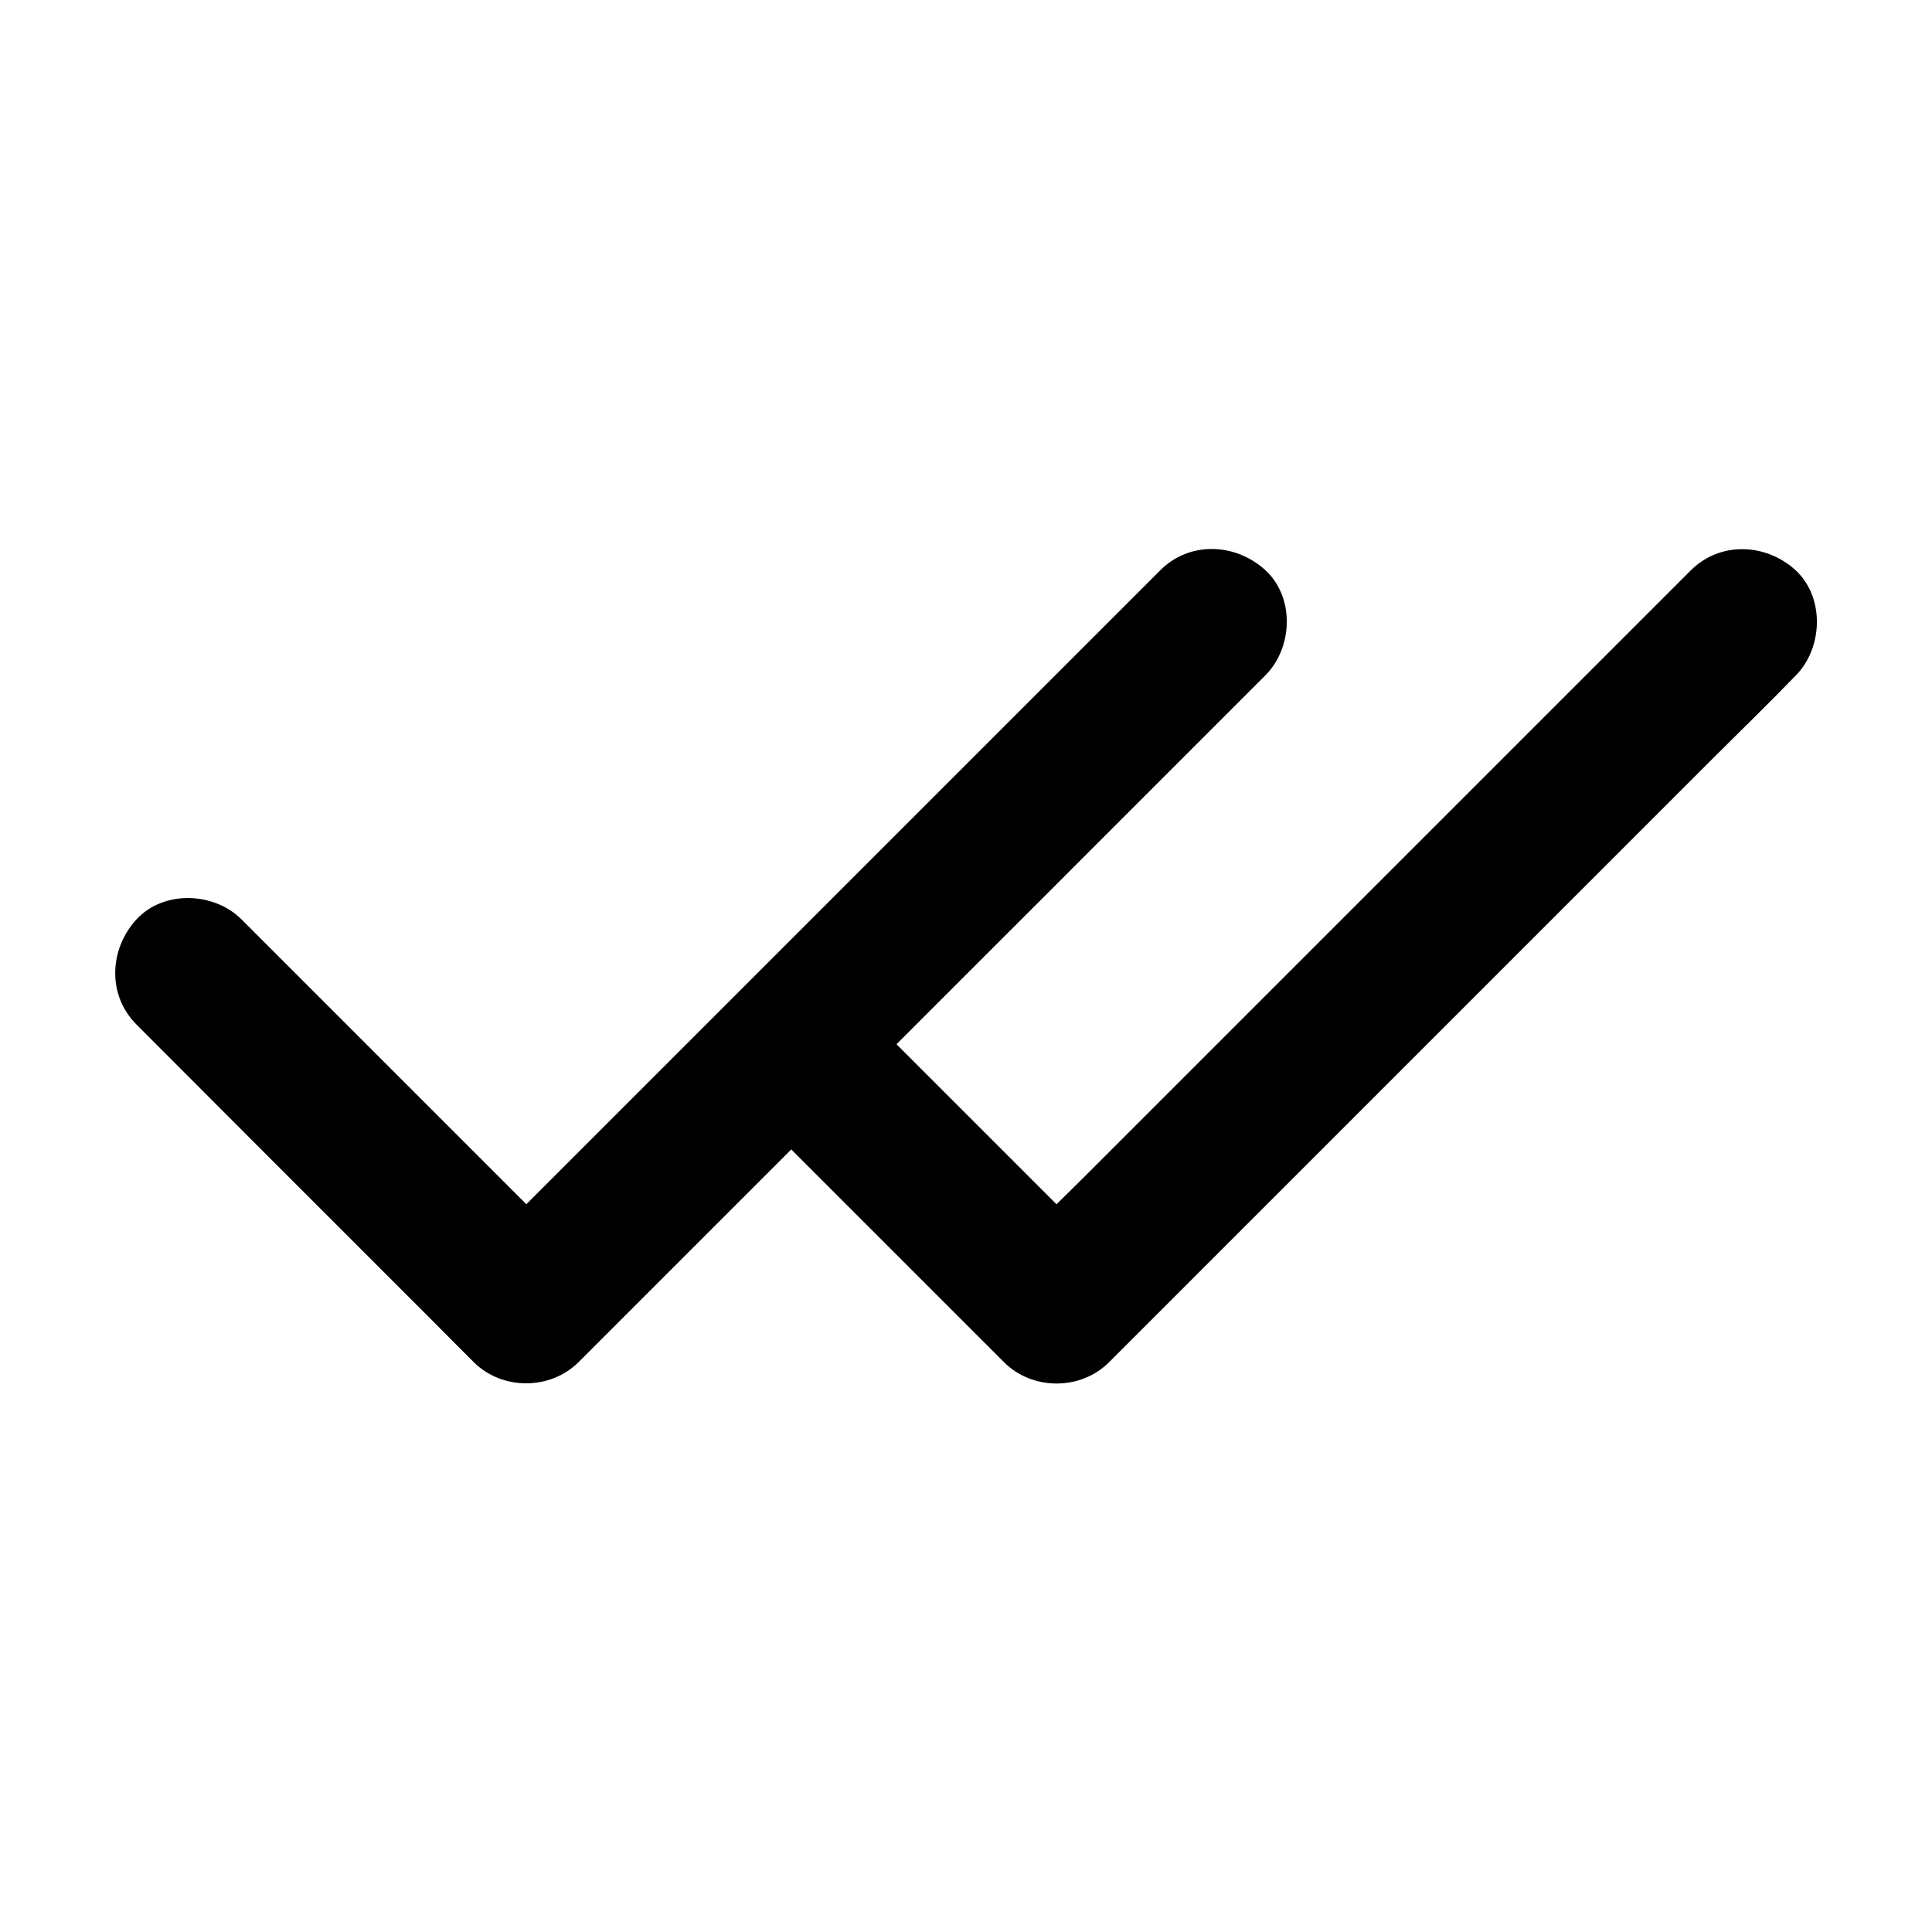
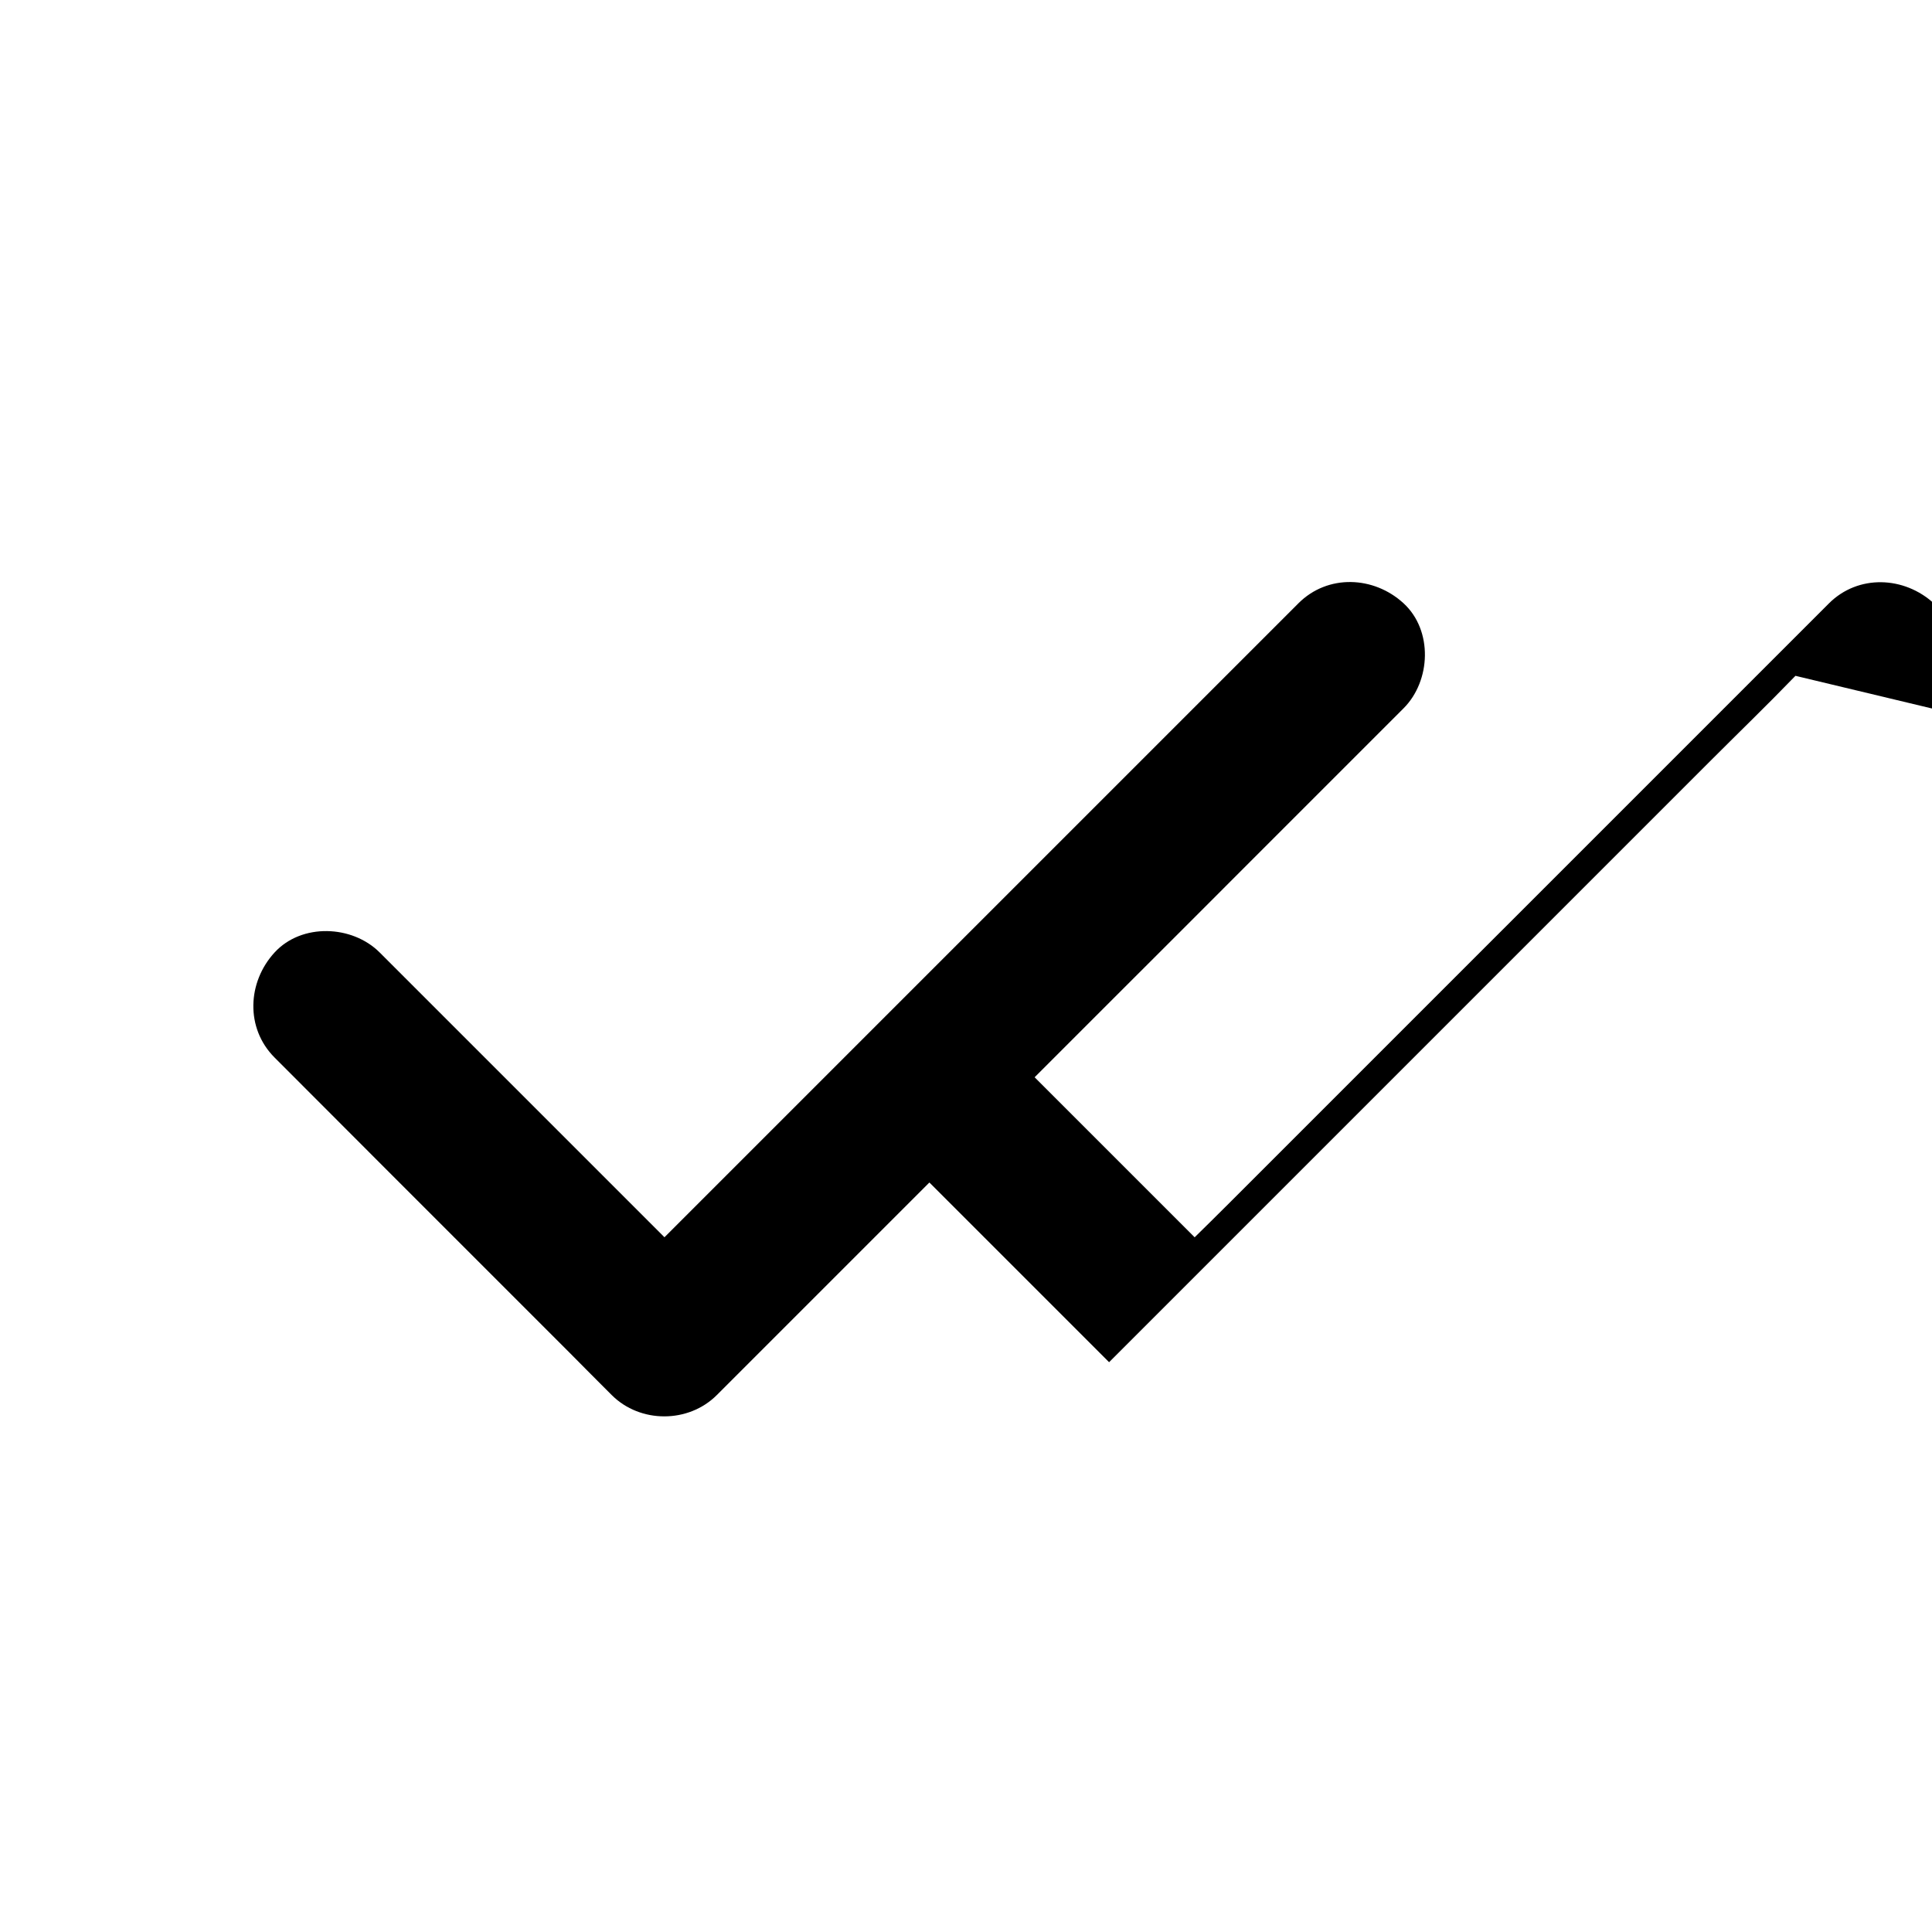
<svg xmlns="http://www.w3.org/2000/svg" fill="#000000" width="800px" height="800px" version="1.1" viewBox="144 144 512 512">
-   <path d="m619.82 323.1c-0.098 0.098-0.195 0.195-0.297 0.297-7.231 7.477-14.711 14.711-22.043 22.043-15.105 15.105-30.258 30.258-45.363 45.363-17.562 17.562-35.078 35.078-52.645 52.645-14.465 14.465-28.93 28.93-43.395 43.395l-18.156 18.156c-7.527 7.527-20.32 7.527-27.848 0-2.902-2.902-5.805-5.805-8.758-8.758l-47.625-47.625c-6.84 6.84-13.676 13.676-20.516 20.516l-35.816 35.816c-7.527 7.527-20.32 7.527-27.848 0-3.691-3.691-7.379-7.379-11.07-11.121l-47.969-47.969c-10.086-10.137-20.223-20.223-30.309-30.355-7.773-7.773-7.231-19.977 0-27.848 7.184-7.824 20.566-7.281 27.848 0 3.691 3.691 7.379 7.379 11.07 11.07 15.988 15.988 31.98 31.98 47.969 47.969l16.434 16.434 28.141-28.141c9.398-9.398 18.844-18.844 28.242-28.242l1.031-1.031c0.344-0.344 0.641-0.641 0.984-0.984l33.996-33.996c13.777-13.777 27.551-27.551 41.328-41.328 11.414-11.414 22.828-22.828 34.293-34.293 7.773-7.773 19.977-7.231 27.848 0 7.824 7.184 7.281 20.566 0 27.848-0.246 0.246-0.492 0.492-0.738 0.738-13.285 13.285-26.52 26.52-39.805 39.805-12.102 12.102-24.156 24.207-36.262 36.262l-20.961 20.961c10.875 10.875 21.797 21.797 32.668 32.668l9.742 9.742c2.856-2.805 5.707-5.609 8.512-8.414 15.105-15.105 30.258-30.258 45.363-45.363l52.645-52.645c14.465-14.465 28.93-28.93 43.395-43.395l18.156-18.156c7.773-7.773 19.977-7.231 27.848 0 7.734 7.273 7.191 20.609-0.09 27.938z" />
+   <path d="m619.82 323.1c-0.098 0.098-0.195 0.195-0.297 0.297-7.231 7.477-14.711 14.711-22.043 22.043-15.105 15.105-30.258 30.258-45.363 45.363-17.562 17.562-35.078 35.078-52.645 52.645-14.465 14.465-28.93 28.93-43.395 43.395l-18.156 18.156l-47.625-47.625c-6.84 6.84-13.676 13.676-20.516 20.516l-35.816 35.816c-7.527 7.527-20.32 7.527-27.848 0-3.691-3.691-7.379-7.379-11.07-11.121l-47.969-47.969c-10.086-10.137-20.223-20.223-30.309-30.355-7.773-7.773-7.231-19.977 0-27.848 7.184-7.824 20.566-7.281 27.848 0 3.691 3.691 7.379 7.379 11.07 11.07 15.988 15.988 31.98 31.98 47.969 47.969l16.434 16.434 28.141-28.141c9.398-9.398 18.844-18.844 28.242-28.242l1.031-1.031c0.344-0.344 0.641-0.641 0.984-0.984l33.996-33.996c13.777-13.777 27.551-27.551 41.328-41.328 11.414-11.414 22.828-22.828 34.293-34.293 7.773-7.773 19.977-7.231 27.848 0 7.824 7.184 7.281 20.566 0 27.848-0.246 0.246-0.492 0.492-0.738 0.738-13.285 13.285-26.52 26.52-39.805 39.805-12.102 12.102-24.156 24.207-36.262 36.262l-20.961 20.961c10.875 10.875 21.797 21.797 32.668 32.668l9.742 9.742c2.856-2.805 5.707-5.609 8.512-8.414 15.105-15.105 30.258-30.258 45.363-45.363l52.645-52.645c14.465-14.465 28.93-28.93 43.395-43.395l18.156-18.156c7.773-7.773 19.977-7.231 27.848 0 7.734 7.273 7.191 20.609-0.09 27.938z" />
</svg>